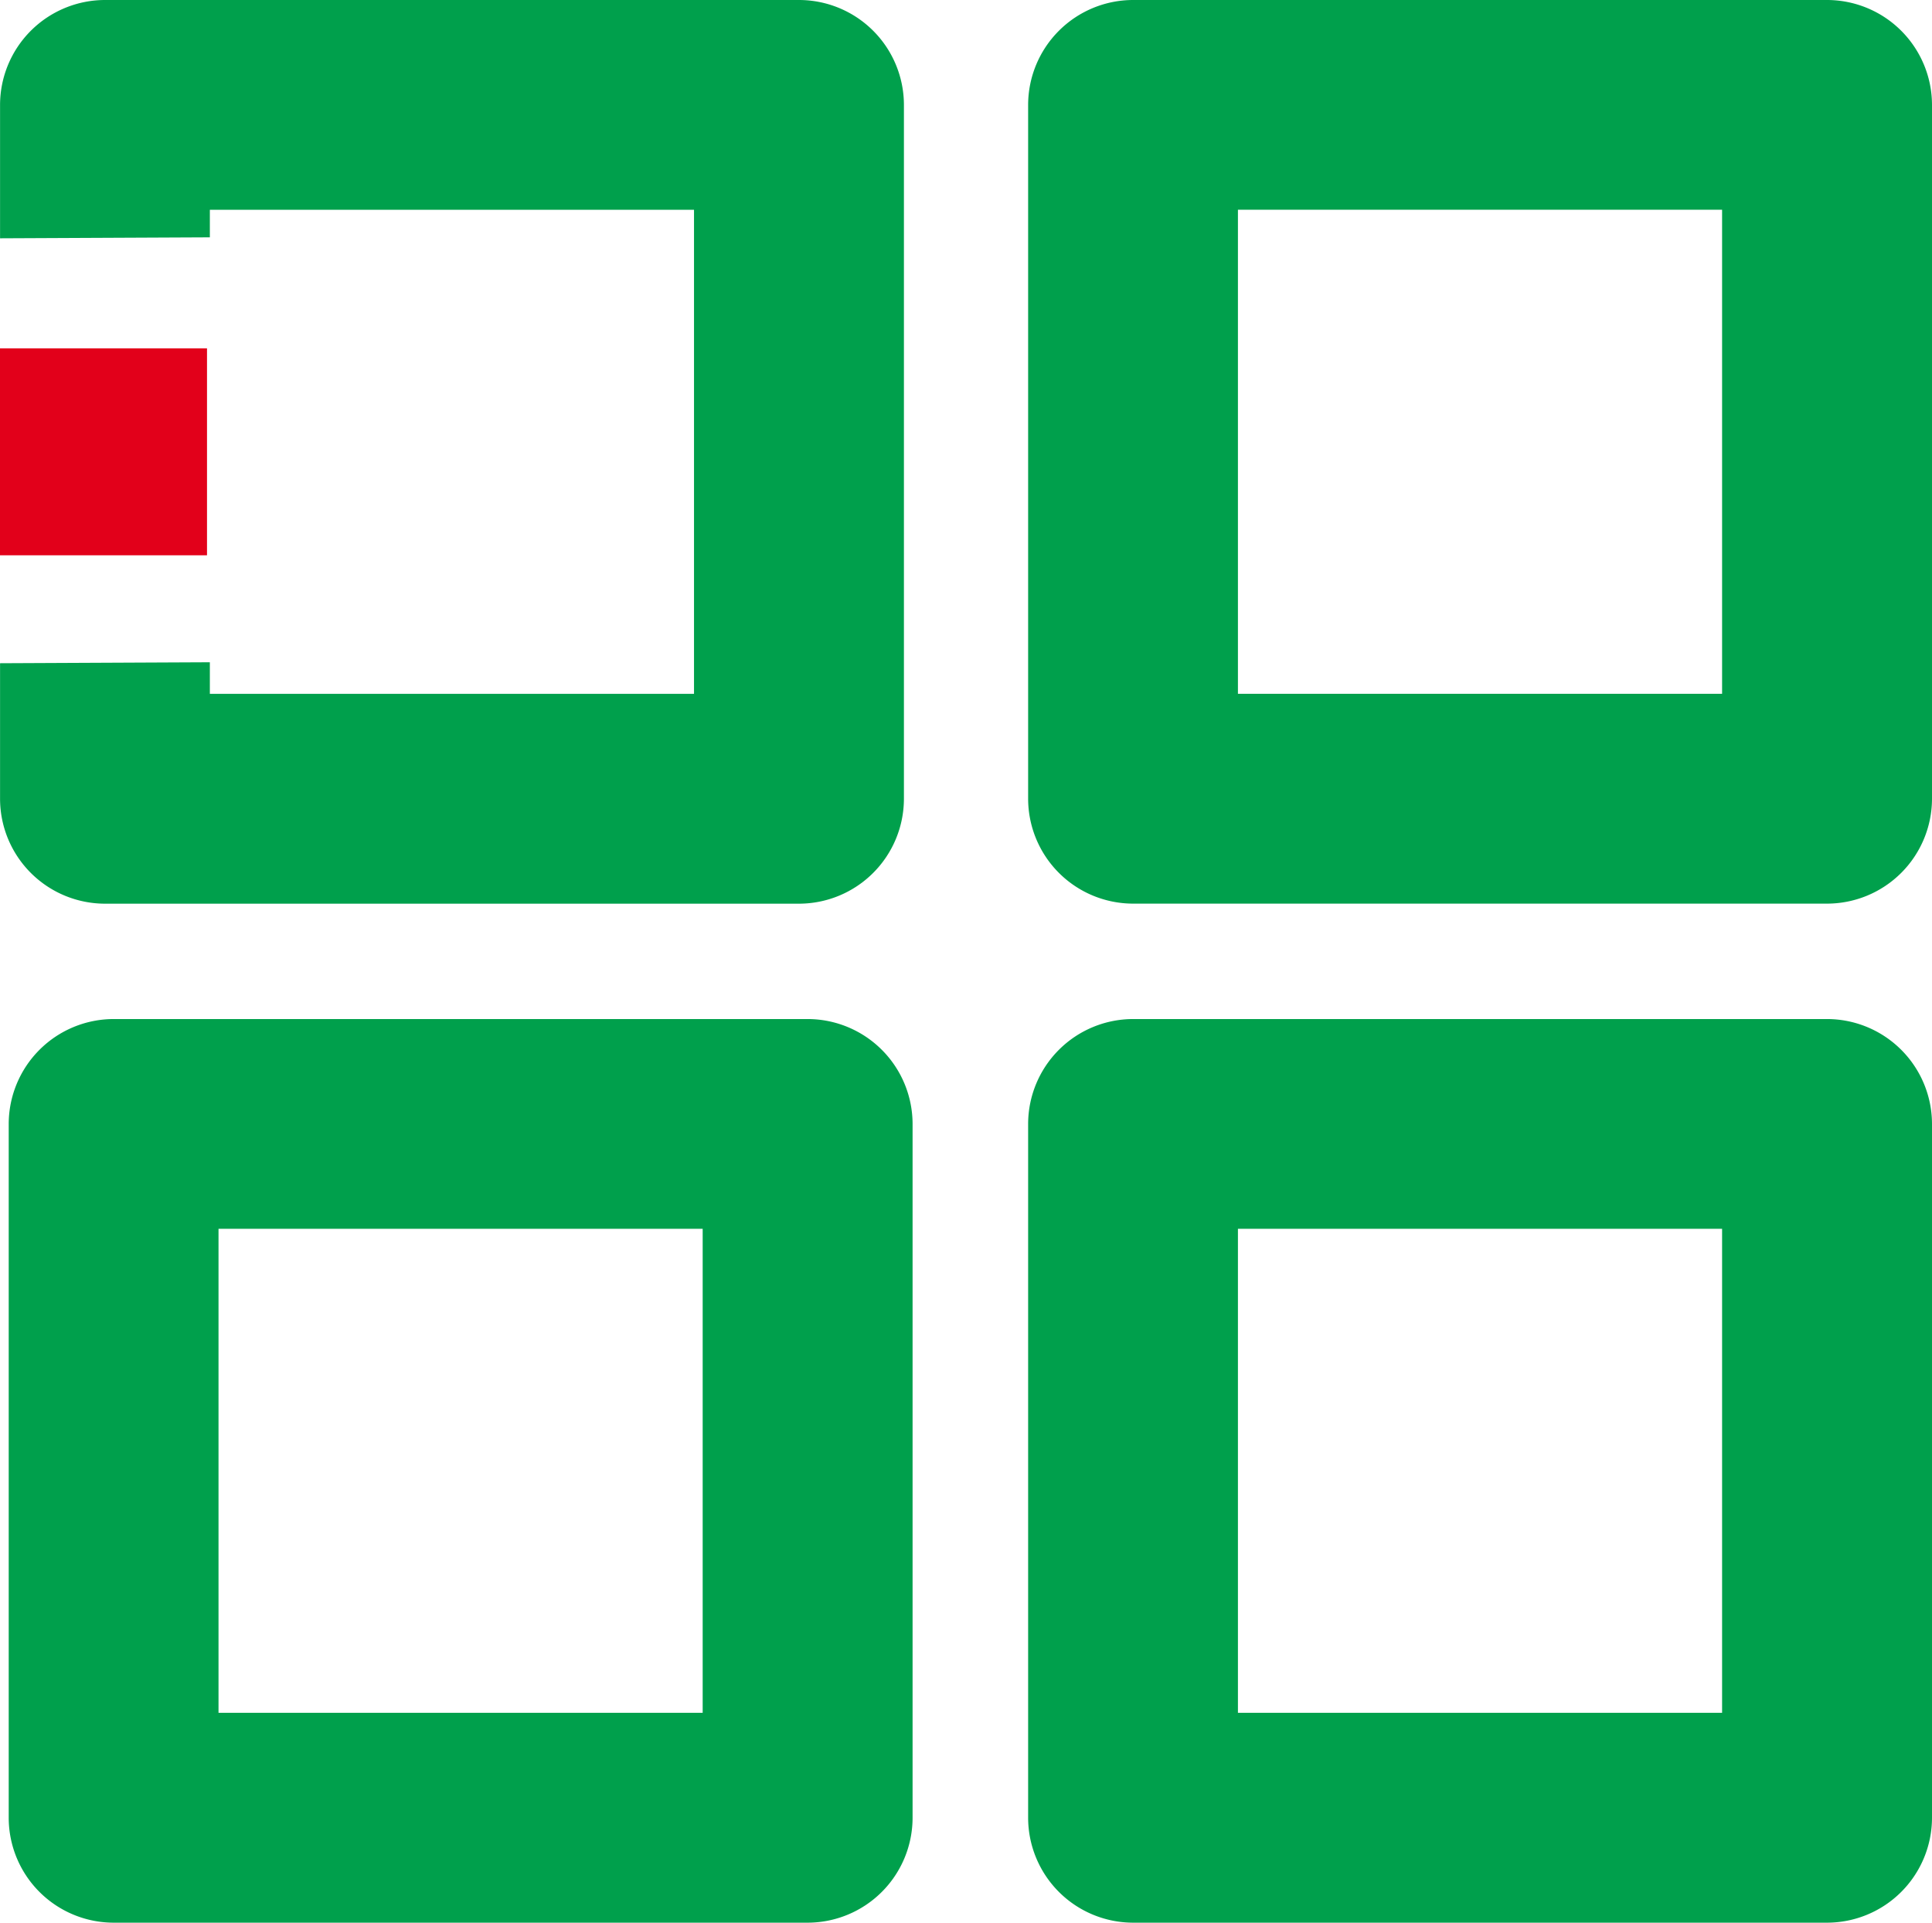
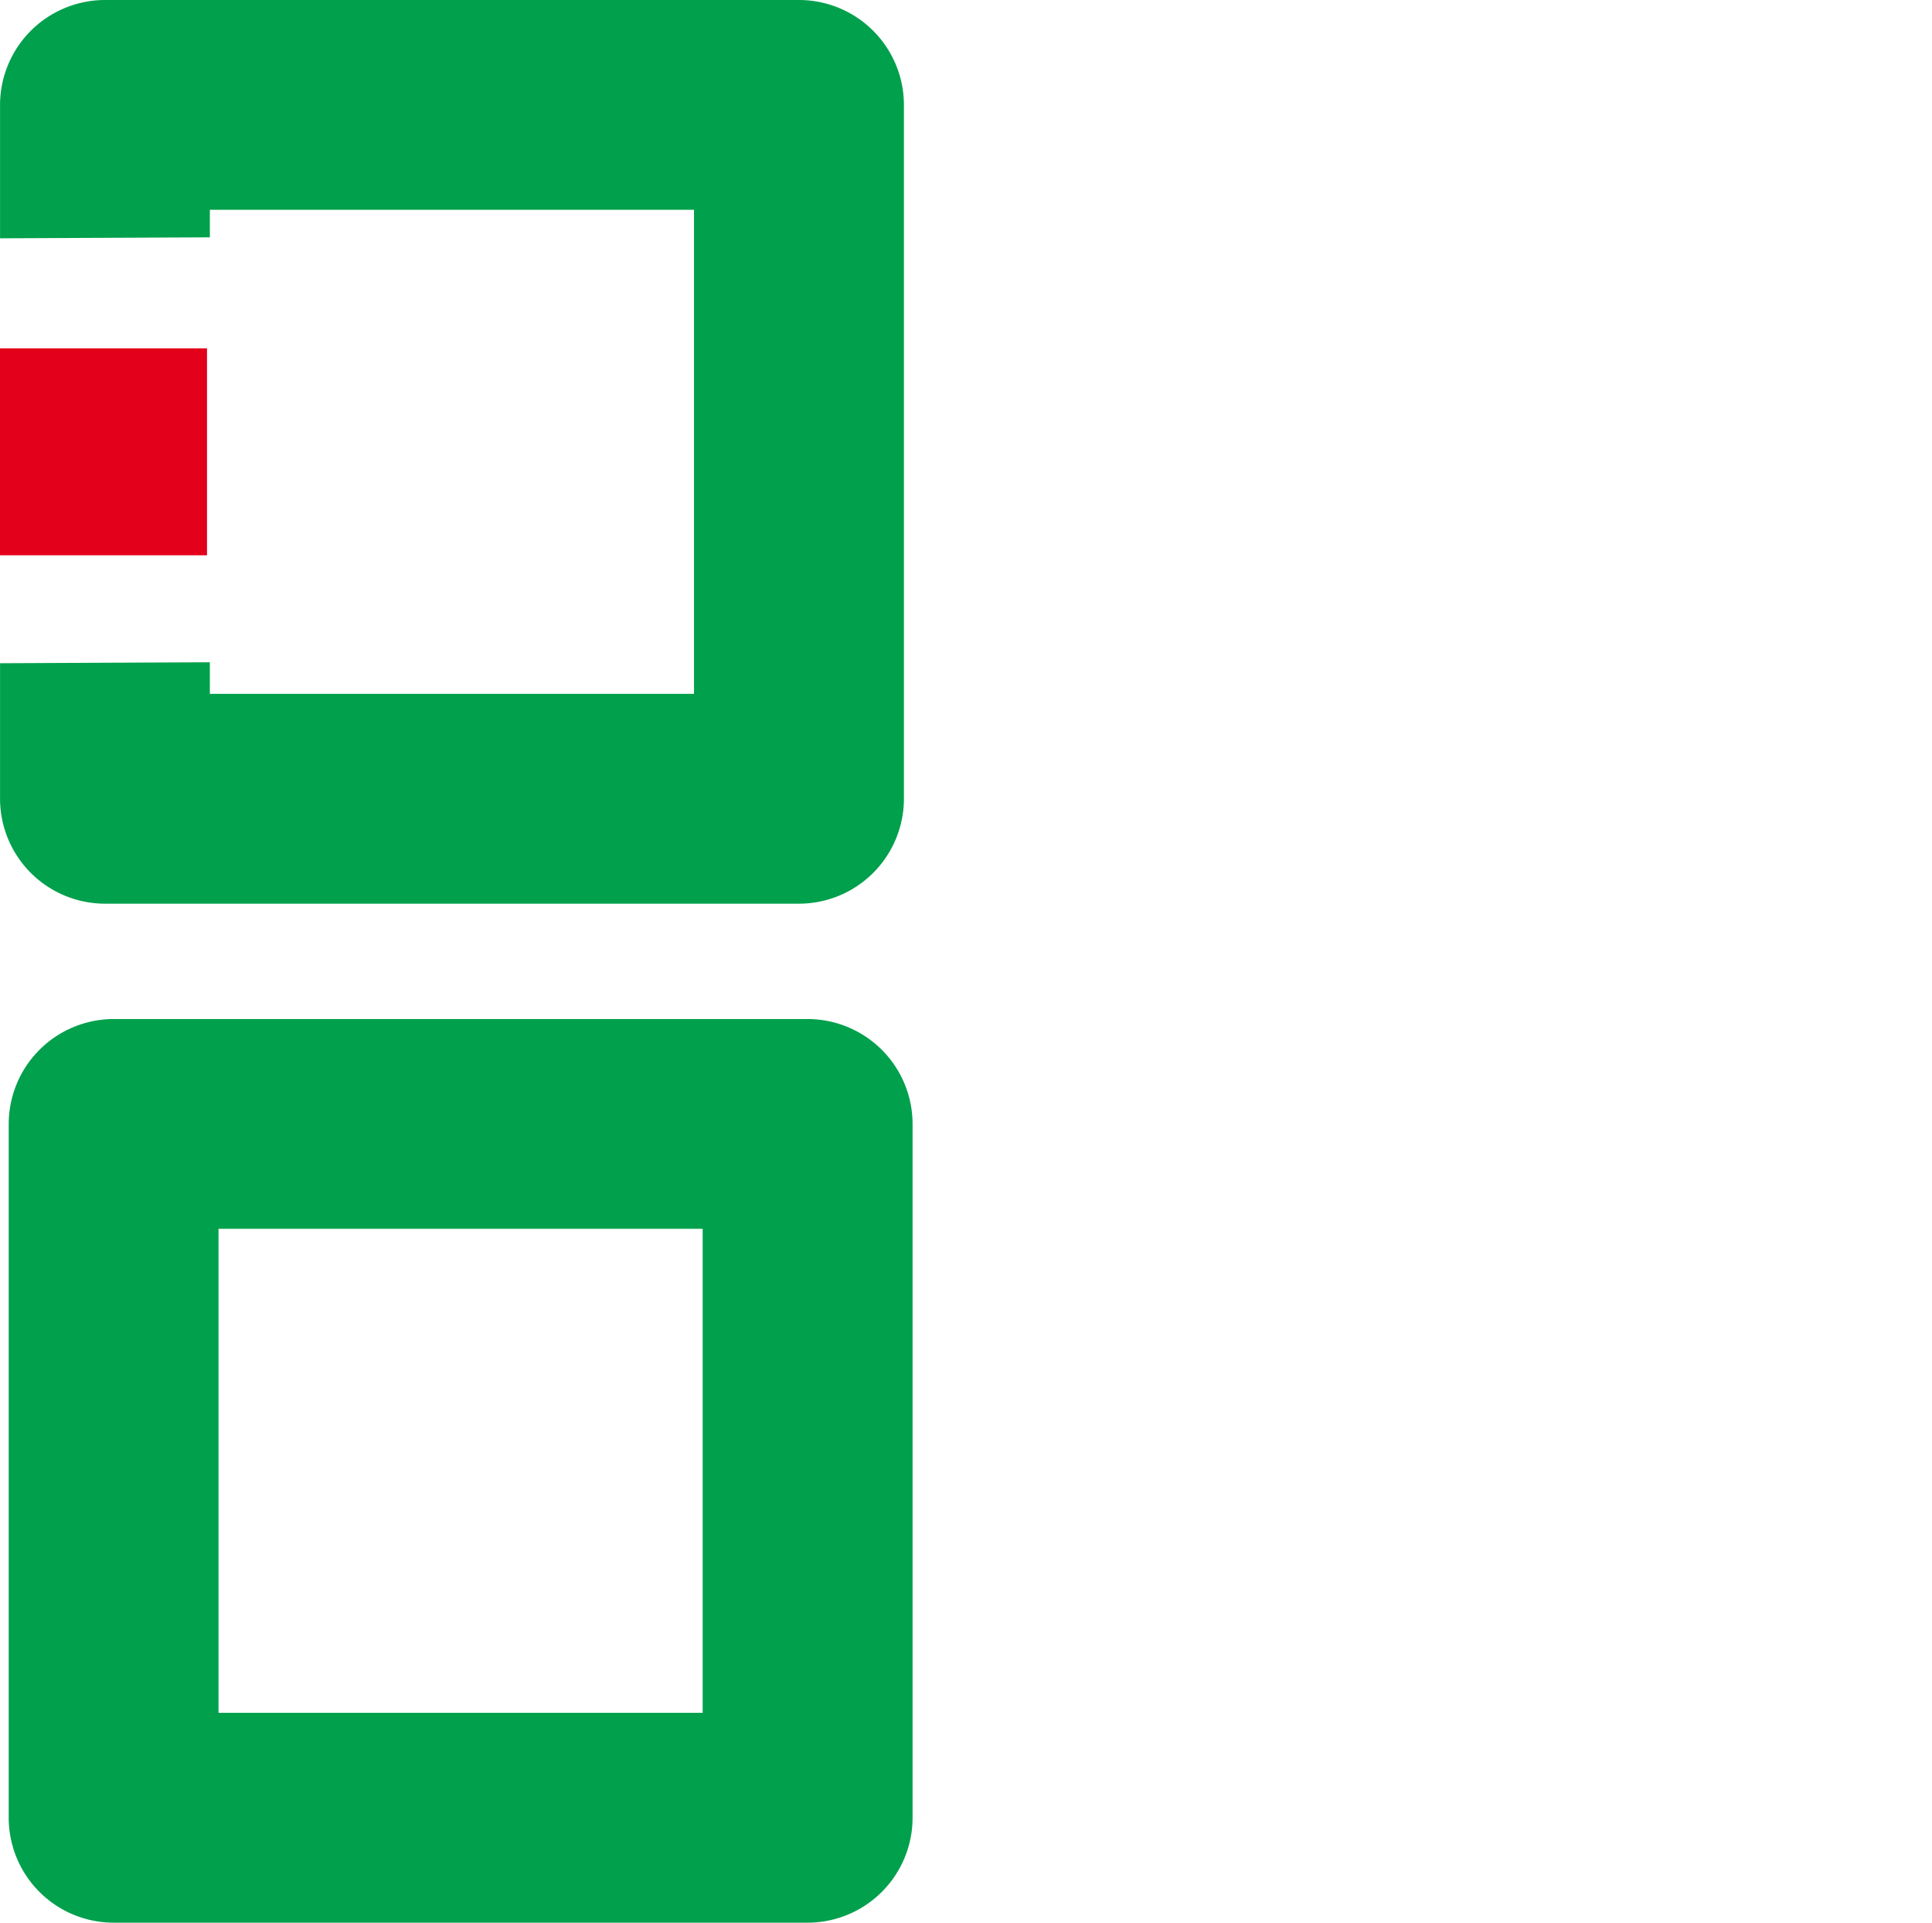
<svg xmlns="http://www.w3.org/2000/svg" width="35.914" height="35.751" viewBox="0 0 35.914 35.751">
  <g id="Grupo_2532" data-name="Grupo 2532" transform="translate(-535.086 -1175.124)">
    <g id="Grupo_2460" data-name="Grupo 2460" transform="translate(535.086 1175.124)">
      <g id="Grupo_2452" data-name="Grupo 2452" transform="translate(0 0)">
-         <path id="Caminho_4493" data-name="Caminho 4493" d="M326.027,273.368h-12.9a1.953,1.953,0,0,0-1.951,1.951v12.9a1.953,1.953,0,0,0,1.951,1.951h12.9a1.953,1.953,0,0,0,1.951-1.951v-12.9A1.953,1.953,0,0,0,326.027,273.368Zm-10.951,12.9v-9h9v9Z" transform="translate(-292.064 -273.368)" fill="#00a04c" />
        <path id="Caminho_4494" data-name="Caminho 4494" d="M289.091,310.3h-12.9a1.953,1.953,0,0,0-1.951,1.951v12.9a1.952,1.952,0,0,0,1.951,1.951h12.9a1.953,1.953,0,0,0,1.951-1.951v-12.9A1.953,1.953,0,0,0,289.091,310.3ZM278.14,323.2v-9h9v9Z" transform="translate(-274.078 -291.352)" fill="#00a04c" />
-         <path id="Caminho_4495" data-name="Caminho 4495" d="M326.027,310.3h-12.9a1.953,1.953,0,0,0-1.951,1.951v12.9a1.953,1.953,0,0,0,1.951,1.951h12.9a1.953,1.953,0,0,0,1.951-1.951v-12.9A1.953,1.953,0,0,0,326.027,310.3Zm-10.951,12.9v-9h9v9Z" transform="translate(-292.064 -291.352)" fill="#00a04c" />
        <g id="Grupo_2451" data-name="Grupo 2451">
          <path id="Caminho_4496" data-name="Caminho 4496" d="M288.777,273.368h-12.9a1.953,1.953,0,0,0-1.951,1.951v2.48l3.9-.018v-.512h9v9h-9v-.587l-3.9.018v2.52a1.953,1.953,0,0,0,1.951,1.951h12.9a1.953,1.953,0,0,0,1.951-1.951v-12.9A1.952,1.952,0,0,0,288.777,273.368Z" transform="translate(-273.925 -273.368)" fill="#00a04c" />
        </g>
      </g>
      <rect id="Retângulo_1623" data-name="Retângulo 1623" width="3.848" height="3.848" transform="translate(0 6.477)" fill="#e2001a" />
    </g>
  </g>
</svg>